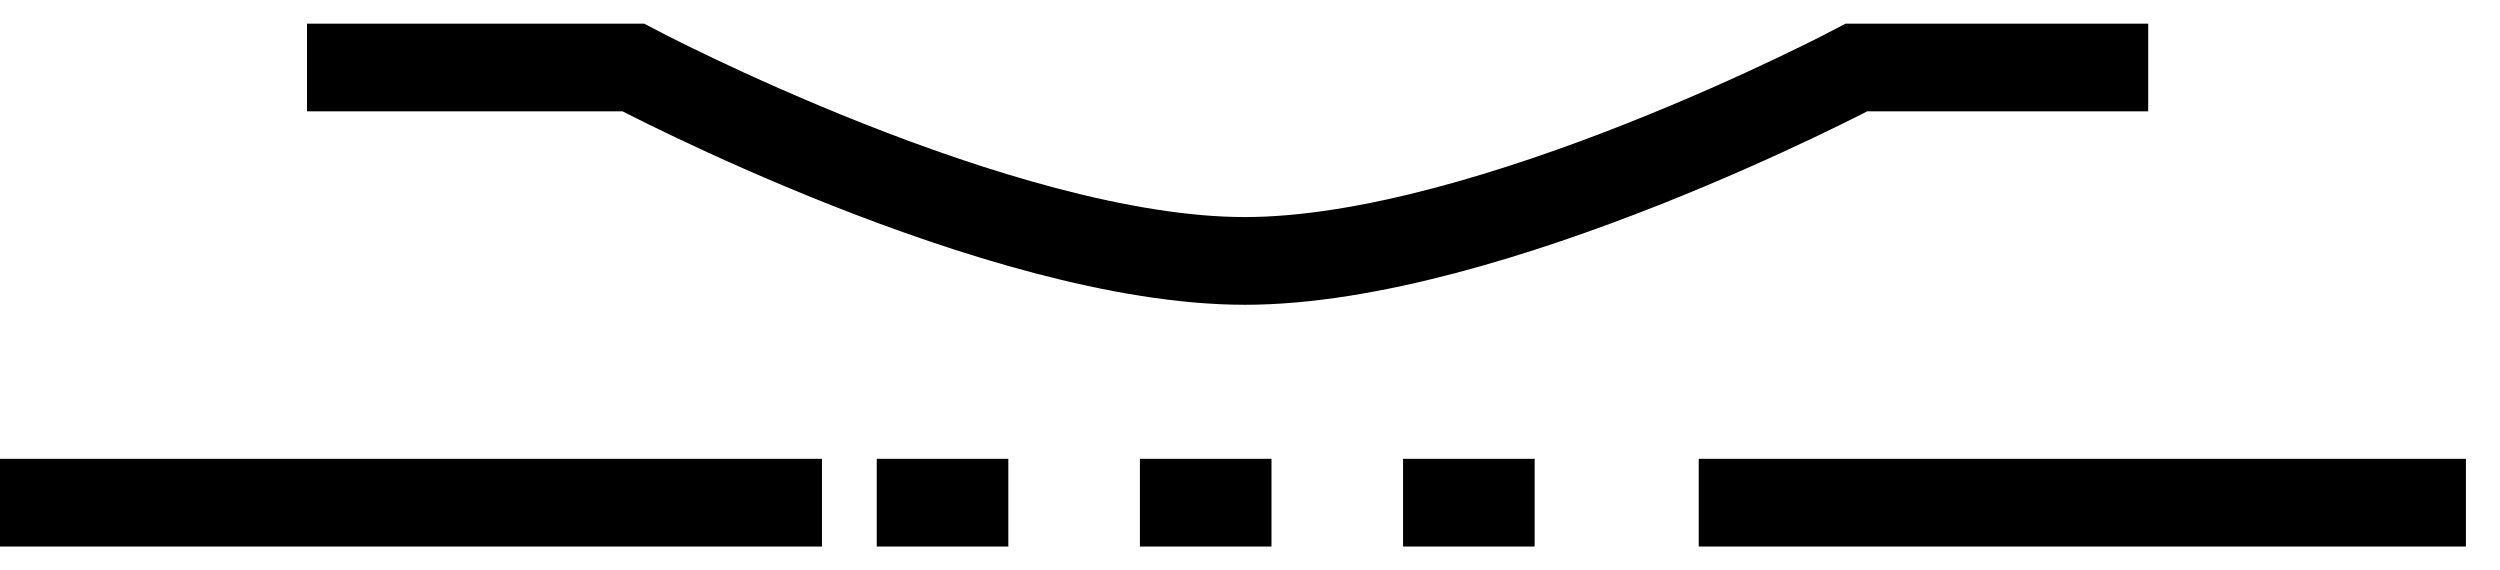
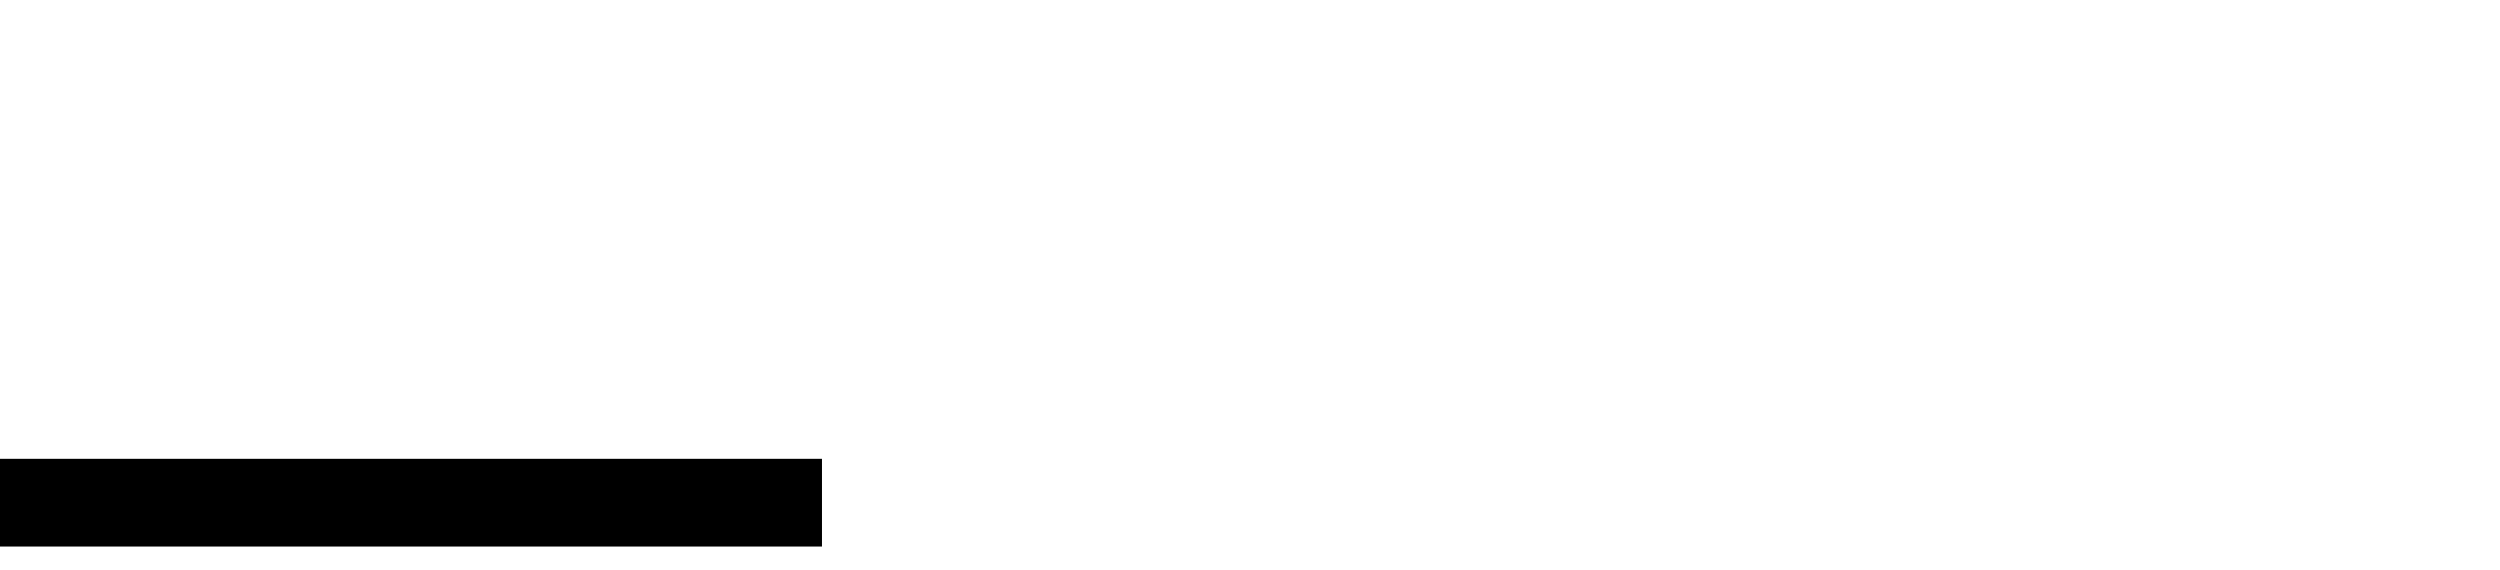
<svg xmlns="http://www.w3.org/2000/svg" fill="none" viewBox="0 0 57 13" height="13" width="57">
  <path stroke-width="2" stroke="black" d="M0 11.461H18.741" />
-   <path stroke-width="2" stroke="black" d="M38.731 11.461L56.223 11.461" />
-   <path stroke-dasharray="3 3" stroke-width="2" stroke="black" d="M19.99 11.461L37.482 11.461" />
-   <path stroke-width="2" stroke="black" d="M7 1.539L14.438 1.539C14.438 1.539 22.775 5.949 28.383 5.949C33.992 5.949 42.328 1.539 42.328 1.539L48.979 1.539" />
</svg>